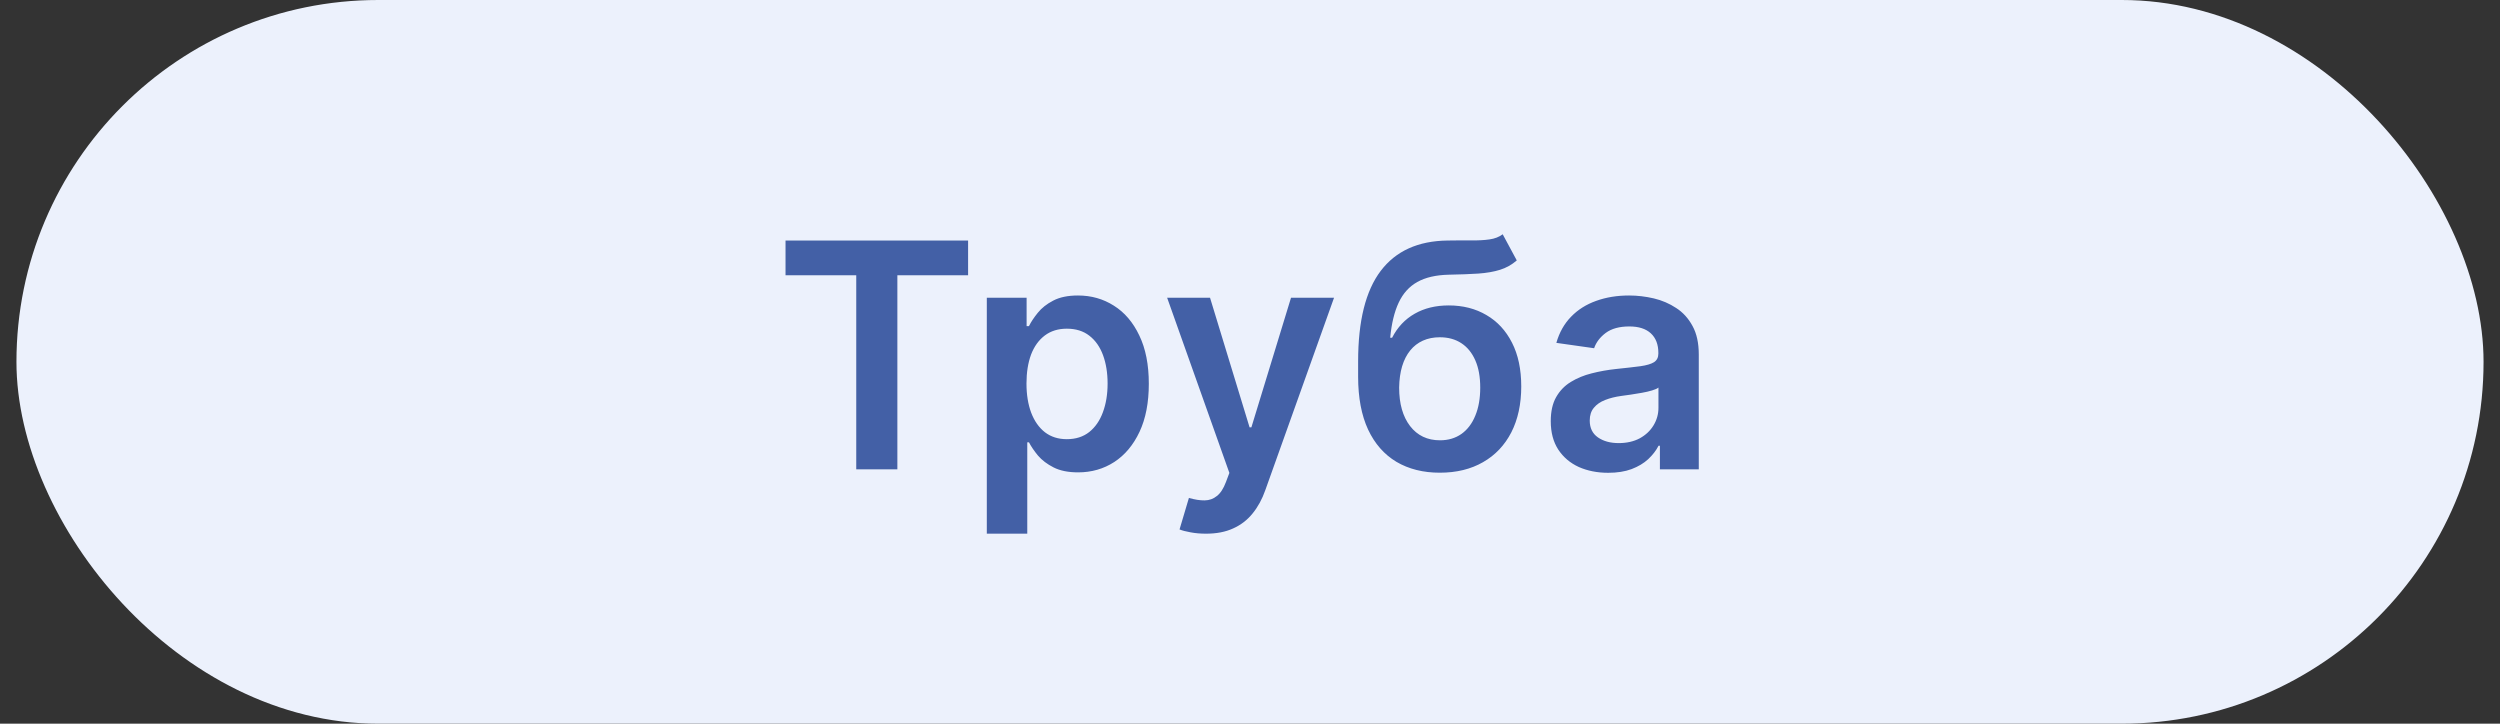
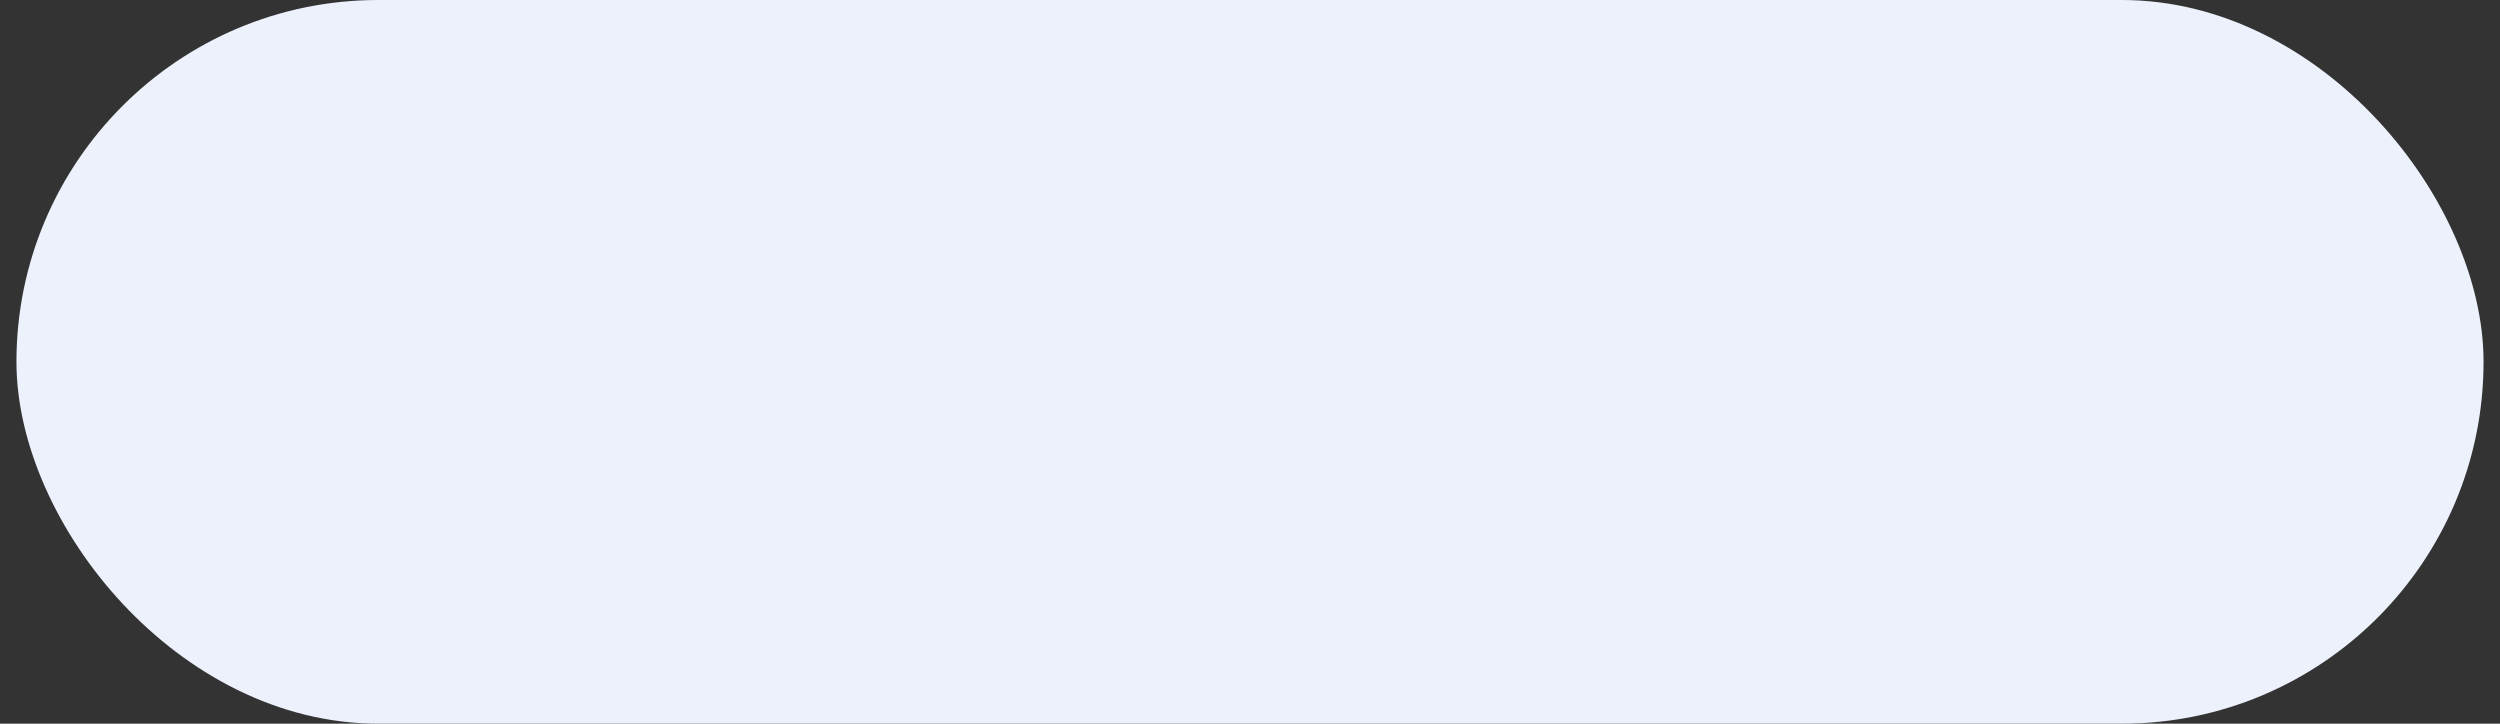
<svg xmlns="http://www.w3.org/2000/svg" width="76" height="22" viewBox="0 0 76 22" fill="none">
  <rect x="0" y="0" width="76" height="22" fill="#333333" stroke="none" />
  <rect x="0.5" width="75" height="22" rx="11" fill="#ECF1FC" />
-   <path d="M23.88 8.368V7.312H29.43V8.368H27.28V14.268H26.03V8.368H23.88ZM29.999 16.224V9.051H31.209V9.914H31.28C31.343 9.787 31.433 9.652 31.548 9.51C31.664 9.365 31.82 9.241 32.017 9.139C32.214 9.035 32.465 8.983 32.771 8.983C33.174 8.983 33.537 9.086 33.861 9.292C34.187 9.496 34.445 9.798 34.635 10.199C34.828 10.598 34.924 11.087 34.924 11.666C34.924 12.239 34.83 12.726 34.642 13.127C34.454 13.527 34.198 13.833 33.875 14.044C33.551 14.254 33.184 14.36 32.774 14.36C32.475 14.36 32.227 14.31 32.03 14.21C31.833 14.11 31.675 13.99 31.555 13.85C31.437 13.707 31.346 13.573 31.28 13.446H31.229V16.224H29.999ZM31.205 11.659C31.205 11.997 31.253 12.292 31.348 12.546C31.445 12.8 31.584 12.998 31.765 13.14C31.949 13.281 32.171 13.351 32.431 13.351C32.703 13.351 32.93 13.278 33.114 13.133C33.297 12.986 33.435 12.786 33.528 12.532C33.623 12.276 33.671 11.986 33.671 11.659C33.671 11.336 33.624 11.048 33.532 10.797C33.439 10.545 33.301 10.348 33.117 10.206C32.934 10.063 32.705 9.992 32.431 9.992C32.169 9.992 31.945 10.061 31.762 10.199C31.579 10.337 31.439 10.531 31.344 10.78C31.252 11.029 31.205 11.322 31.205 11.659ZM36.659 16.224C36.492 16.224 36.337 16.21 36.194 16.183C36.054 16.158 35.941 16.129 35.858 16.095L36.143 15.137C36.322 15.189 36.481 15.214 36.622 15.212C36.762 15.21 36.886 15.166 36.992 15.079C37.101 14.996 37.193 14.855 37.267 14.658L37.373 14.377L35.481 9.051H36.785L37.987 12.991H38.042L39.247 9.051H40.555L38.466 14.899C38.369 15.176 38.24 15.412 38.079 15.609C37.918 15.809 37.721 15.96 37.488 16.064C37.257 16.171 36.981 16.224 36.659 16.224ZM45.682 7.122L46.11 7.917C45.958 8.048 45.789 8.143 45.601 8.202C45.413 8.261 45.192 8.299 44.938 8.317C44.687 8.333 44.388 8.345 44.042 8.351C43.652 8.36 43.334 8.434 43.087 8.572C42.84 8.71 42.651 8.92 42.52 9.2C42.389 9.479 42.303 9.834 42.262 10.267H42.32C42.483 9.948 42.712 9.704 43.006 9.537C43.3 9.369 43.645 9.285 44.042 9.285C44.474 9.285 44.856 9.383 45.186 9.577C45.519 9.77 45.778 10.05 45.964 10.416C46.152 10.783 46.246 11.227 46.246 11.748C46.246 12.284 46.145 12.75 45.944 13.144C45.742 13.535 45.456 13.838 45.084 14.05C44.715 14.263 44.277 14.37 43.77 14.37C43.265 14.37 42.826 14.26 42.452 14.04C42.081 13.818 41.793 13.491 41.59 13.059C41.388 12.624 41.287 12.088 41.287 11.452V10.984C41.287 9.756 41.516 8.84 41.973 8.236C42.431 7.631 43.109 7.323 44.008 7.312C44.275 7.308 44.514 7.306 44.724 7.309C44.937 7.311 45.123 7.301 45.281 7.278C45.44 7.256 45.574 7.203 45.682 7.122ZM43.777 13.385C44.028 13.385 44.245 13.32 44.429 13.191C44.612 13.06 44.753 12.874 44.85 12.634C44.95 12.394 44.999 12.11 44.999 11.782C44.999 11.458 44.95 11.183 44.85 10.956C44.75 10.728 44.609 10.553 44.425 10.433C44.242 10.313 44.024 10.253 43.77 10.253C43.58 10.253 43.409 10.287 43.257 10.355C43.105 10.423 42.976 10.523 42.87 10.654C42.764 10.785 42.682 10.945 42.625 11.133C42.569 11.321 42.538 11.537 42.534 11.782C42.534 12.273 42.645 12.664 42.867 12.953C43.089 13.241 43.392 13.385 43.777 13.385ZM48.889 14.373C48.558 14.373 48.261 14.314 47.996 14.197C47.733 14.076 47.525 13.9 47.371 13.667C47.219 13.433 47.143 13.146 47.143 12.804C47.143 12.51 47.197 12.266 47.306 12.074C47.415 11.881 47.563 11.727 47.751 11.612C47.939 11.496 48.151 11.409 48.386 11.35C48.624 11.289 48.87 11.245 49.123 11.218C49.429 11.186 49.677 11.158 49.867 11.133C50.057 11.106 50.195 11.065 50.281 11.011C50.37 10.954 50.414 10.867 50.414 10.749V10.729C50.414 10.473 50.338 10.275 50.186 10.134C50.035 9.994 49.816 9.924 49.531 9.924C49.23 9.924 48.991 9.99 48.814 10.121C48.64 10.252 48.522 10.407 48.461 10.586L47.313 10.423C47.404 10.106 47.553 9.841 47.761 9.628C47.969 9.413 48.224 9.253 48.525 9.146C48.827 9.037 49.159 8.983 49.524 8.983C49.775 8.983 50.025 9.013 50.275 9.071C50.524 9.13 50.751 9.228 50.957 9.364C51.163 9.497 51.328 9.679 51.453 9.91C51.58 10.141 51.643 10.43 51.643 10.776V14.268H50.461V13.551H50.42C50.346 13.696 50.24 13.832 50.105 13.959C49.971 14.083 49.802 14.184 49.599 14.261C49.397 14.336 49.16 14.373 48.889 14.373ZM49.208 13.47C49.455 13.47 49.669 13.421 49.85 13.324C50.031 13.224 50.17 13.093 50.268 12.93C50.367 12.767 50.417 12.589 50.417 12.396V11.782C50.379 11.813 50.313 11.843 50.22 11.87C50.13 11.897 50.028 11.921 49.914 11.941C49.801 11.962 49.689 11.98 49.578 11.996C49.467 12.011 49.371 12.025 49.29 12.036C49.106 12.061 48.942 12.102 48.797 12.159C48.652 12.215 48.538 12.294 48.454 12.396C48.37 12.496 48.328 12.625 48.328 12.784C48.328 13.01 48.411 13.181 48.576 13.296C48.742 13.412 48.952 13.47 49.208 13.47Z" fill="#4360A6" />
</svg>